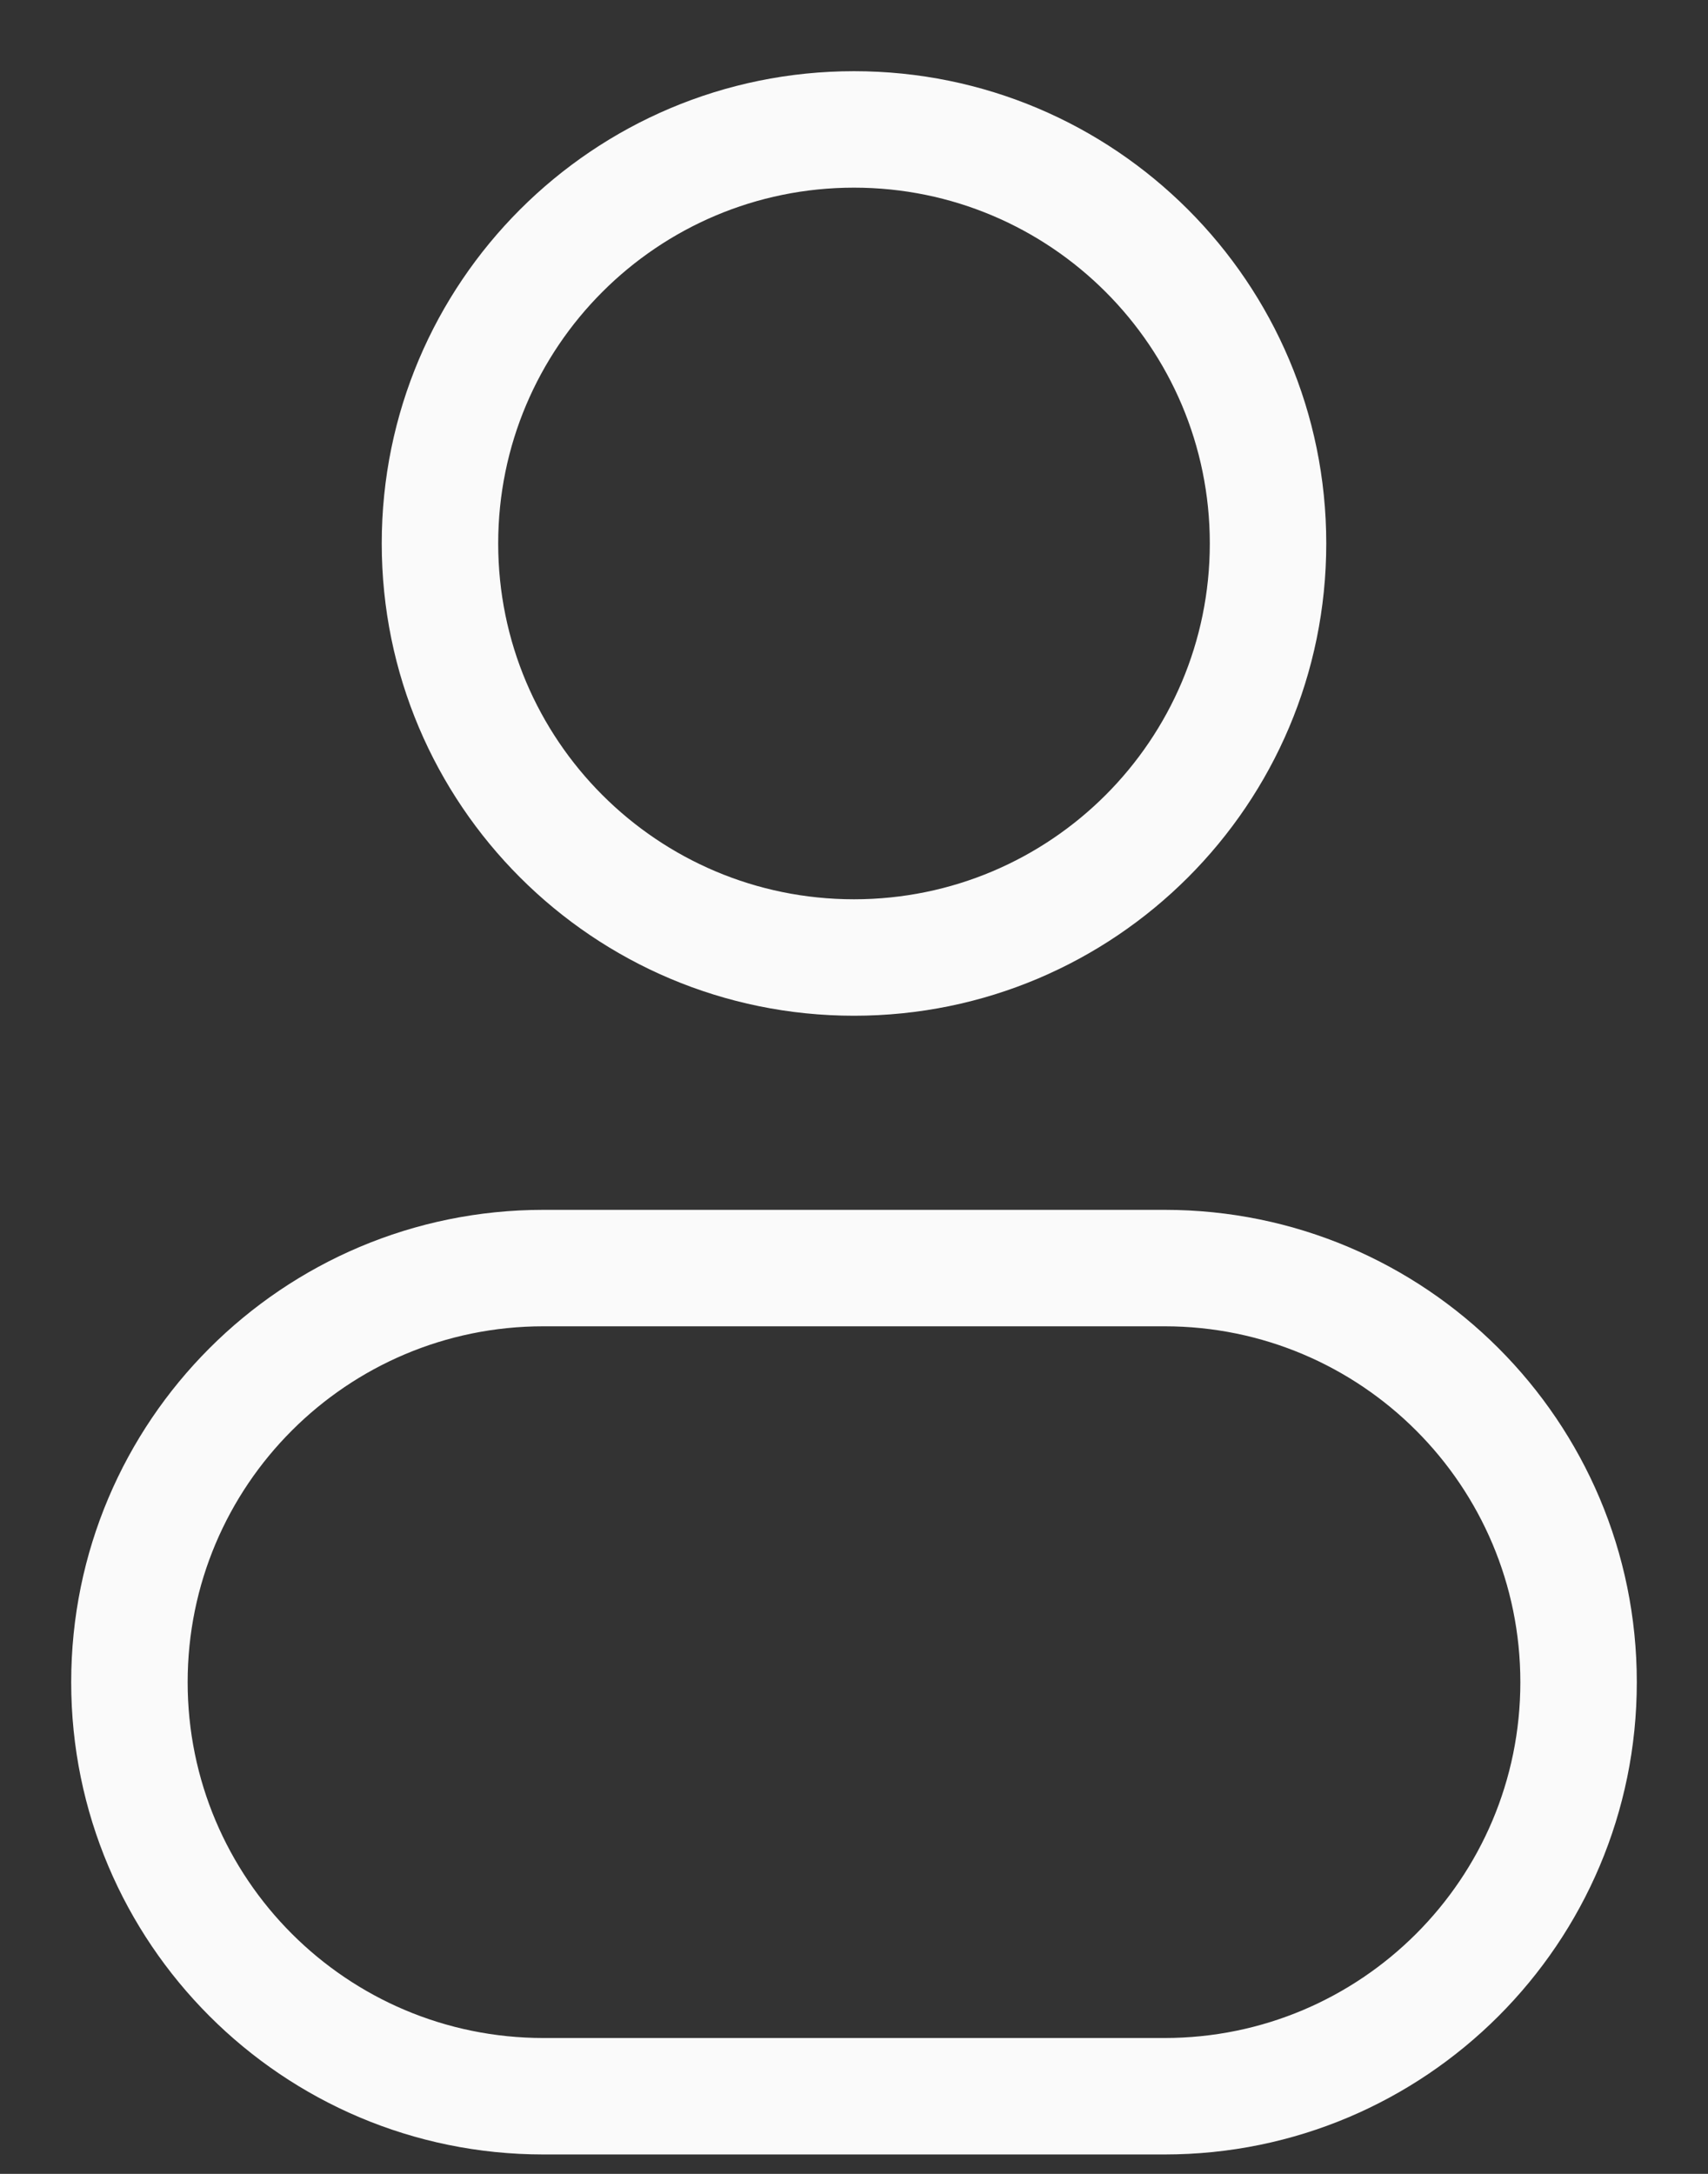
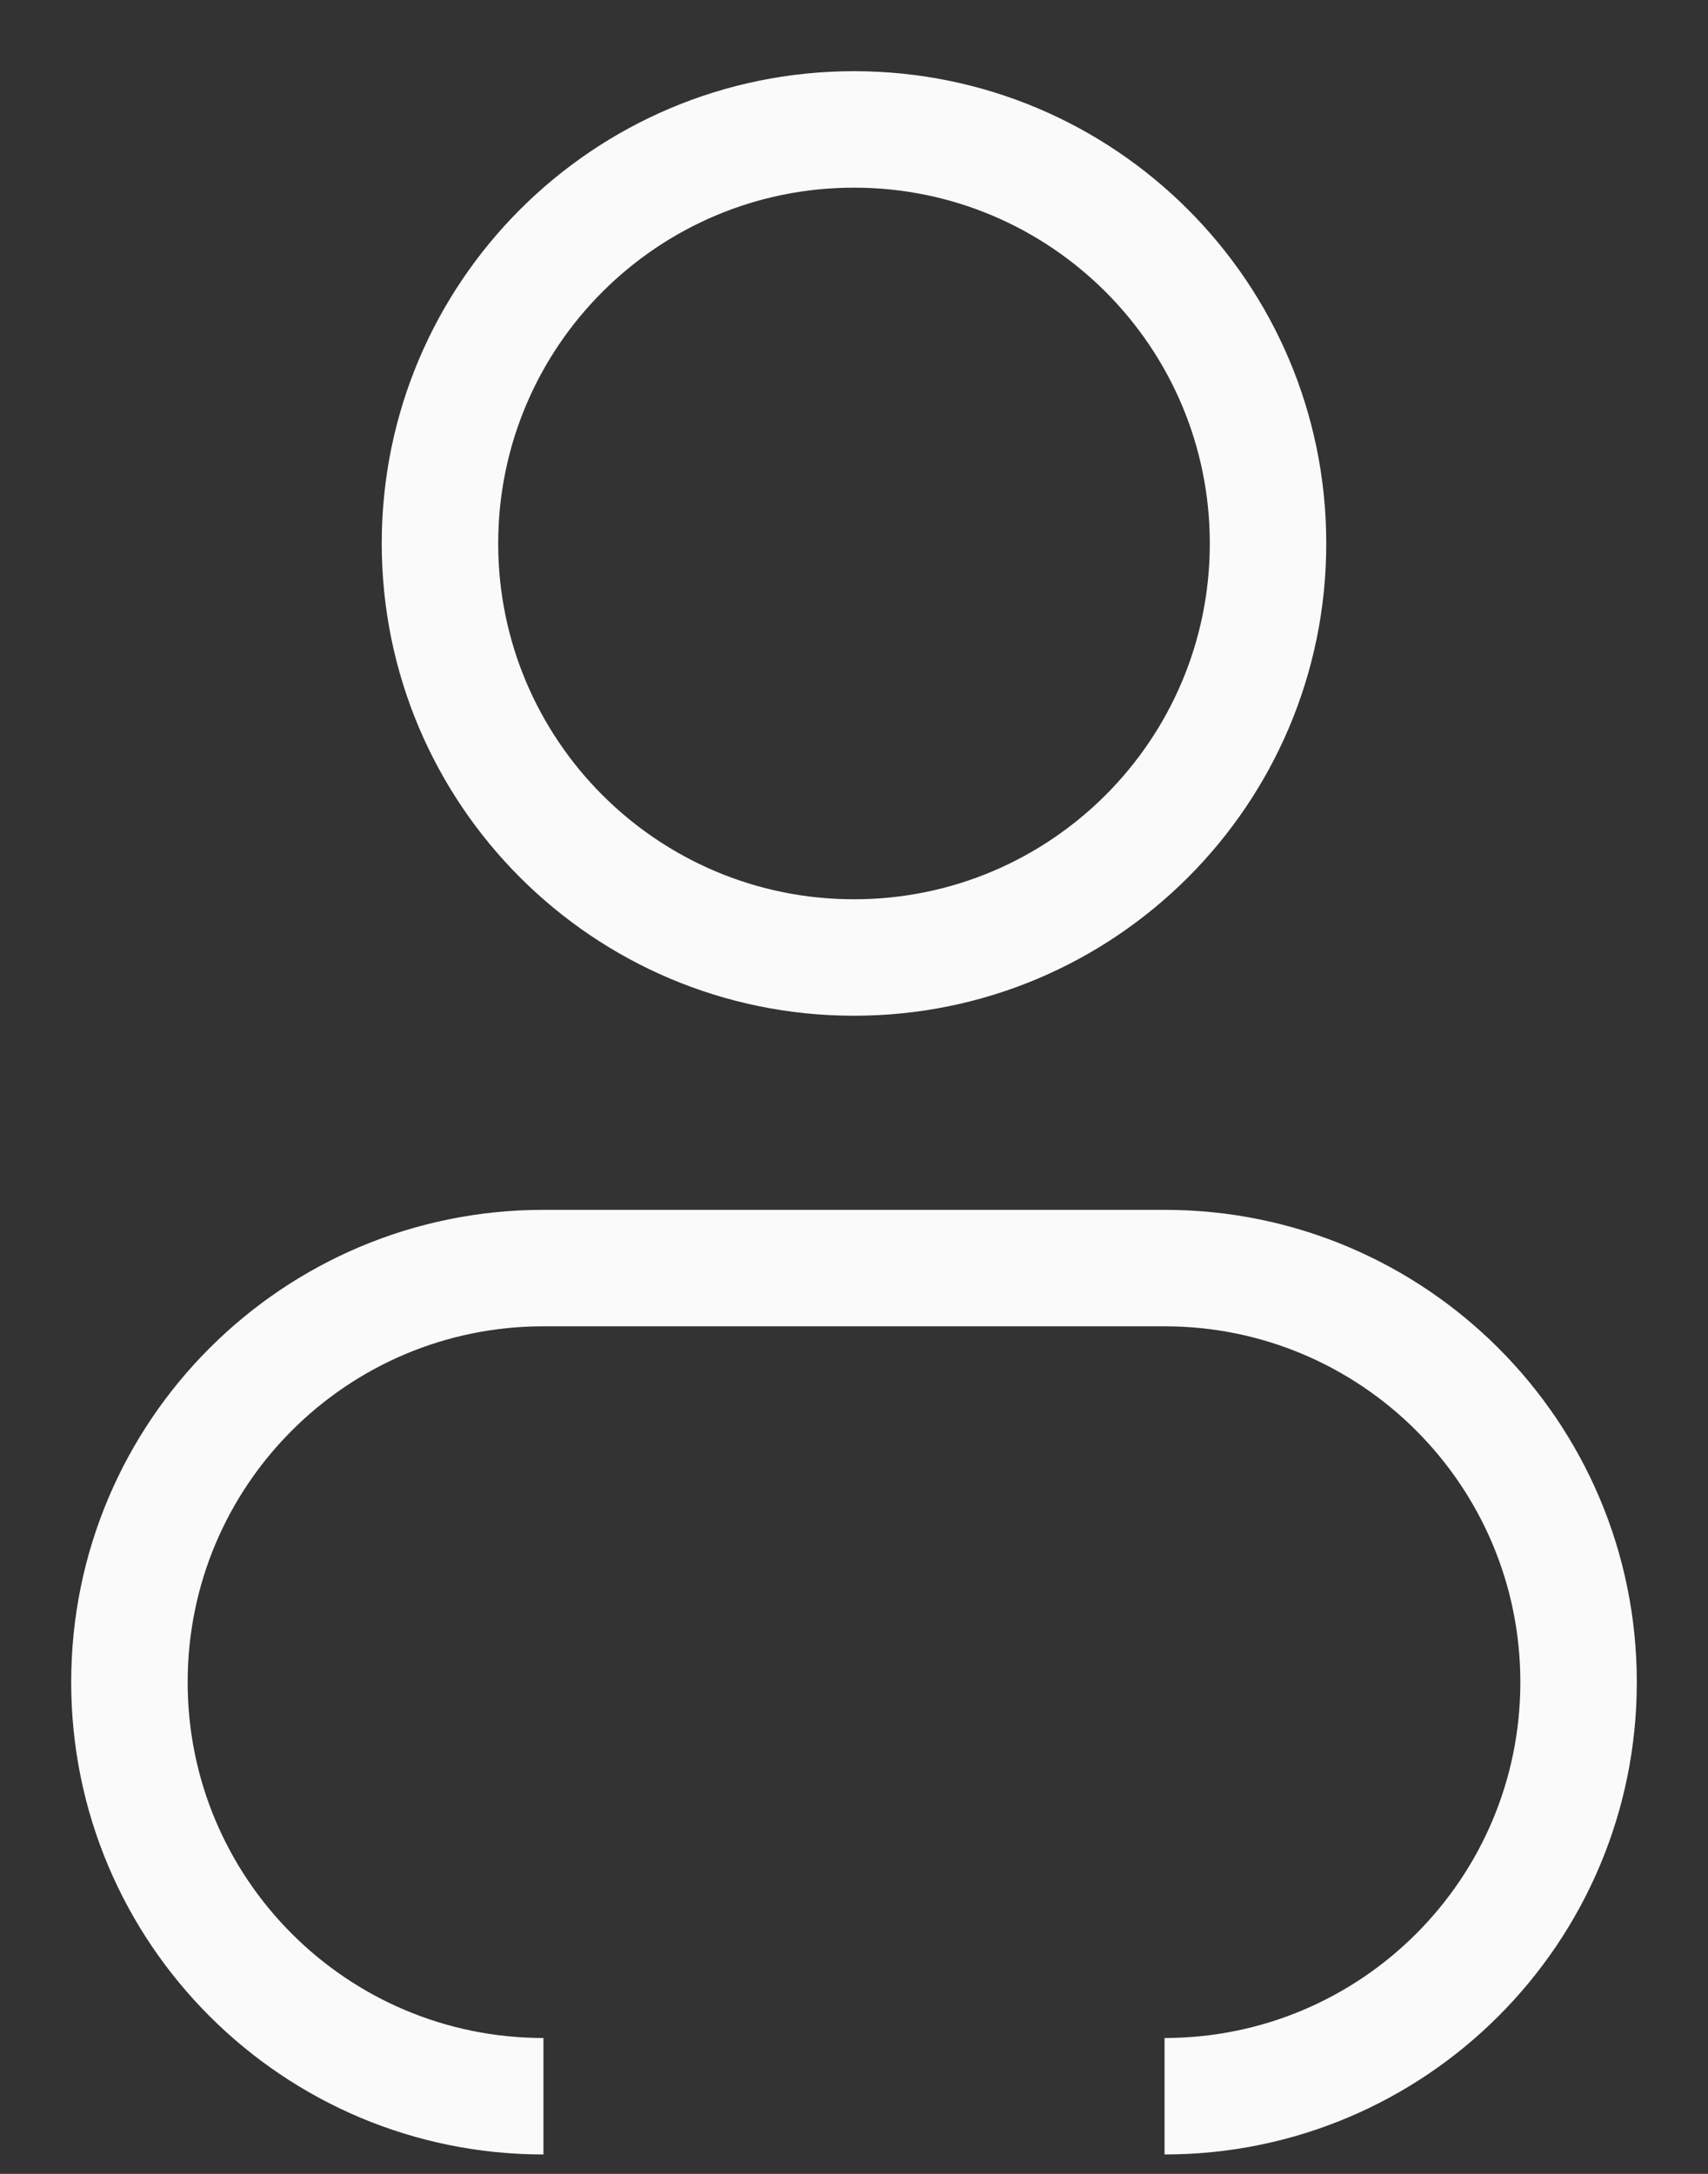
<svg xmlns="http://www.w3.org/2000/svg" width="22" height="28" viewBox="0 0 22 28" fill="none">
  <rect x="0" y="0" width="22" height="28" fill="#333333" stroke="none" />
-   <path d="M15.583 7C15.583 9.531 13.531 11.583 11 11.583V13.083C14.36 13.083 17.083 10.36 17.083 7H15.583ZM11 11.583C8.469 11.583 6.417 9.531 6.417 7H4.917C4.917 10.36 7.64 13.083 11 13.083V11.583ZM6.417 7C6.417 4.469 8.469 2.417 11 2.417V0.917C7.64 0.917 4.917 3.64 4.917 7H6.417ZM11 2.417C13.531 2.417 15.583 4.469 15.583 7H17.083C17.083 3.64 14.36 0.917 11 0.917V2.417ZM7 17.083H15V15.583H7V17.083ZM15 26.25H7V27.75H15V26.25ZM7 26.25C4.469 26.25 2.417 24.198 2.417 21.667H0.917C0.917 25.026 3.64 27.75 7 27.75V26.25ZM19.583 21.667C19.583 24.198 17.531 26.25 15 26.25V27.75C18.36 27.75 21.083 25.026 21.083 21.667H19.583ZM15 17.083C17.531 17.083 19.583 19.135 19.583 21.667H21.083C21.083 18.307 18.36 15.583 15 15.583V17.083ZM7 15.583C3.64 15.583 0.917 18.307 0.917 21.667H2.417C2.417 19.135 4.469 17.083 7 17.083V15.583Z" fill="#FAFAFA" />
+   <path d="M15.583 7C15.583 9.531 13.531 11.583 11 11.583V13.083C14.36 13.083 17.083 10.36 17.083 7H15.583ZM11 11.583C8.469 11.583 6.417 9.531 6.417 7H4.917C4.917 10.36 7.64 13.083 11 13.083V11.583ZM6.417 7C6.417 4.469 8.469 2.417 11 2.417V0.917C7.64 0.917 4.917 3.64 4.917 7H6.417ZM11 2.417C13.531 2.417 15.583 4.469 15.583 7H17.083C17.083 3.64 14.36 0.917 11 0.917V2.417ZM7 17.083H15V15.583H7V17.083ZM15 26.25H7V27.75V26.25ZM7 26.25C4.469 26.25 2.417 24.198 2.417 21.667H0.917C0.917 25.026 3.64 27.75 7 27.75V26.25ZM19.583 21.667C19.583 24.198 17.531 26.25 15 26.25V27.75C18.36 27.75 21.083 25.026 21.083 21.667H19.583ZM15 17.083C17.531 17.083 19.583 19.135 19.583 21.667H21.083C21.083 18.307 18.36 15.583 15 15.583V17.083ZM7 15.583C3.64 15.583 0.917 18.307 0.917 21.667H2.417C2.417 19.135 4.469 17.083 7 17.083V15.583Z" fill="#FAFAFA" />
</svg>